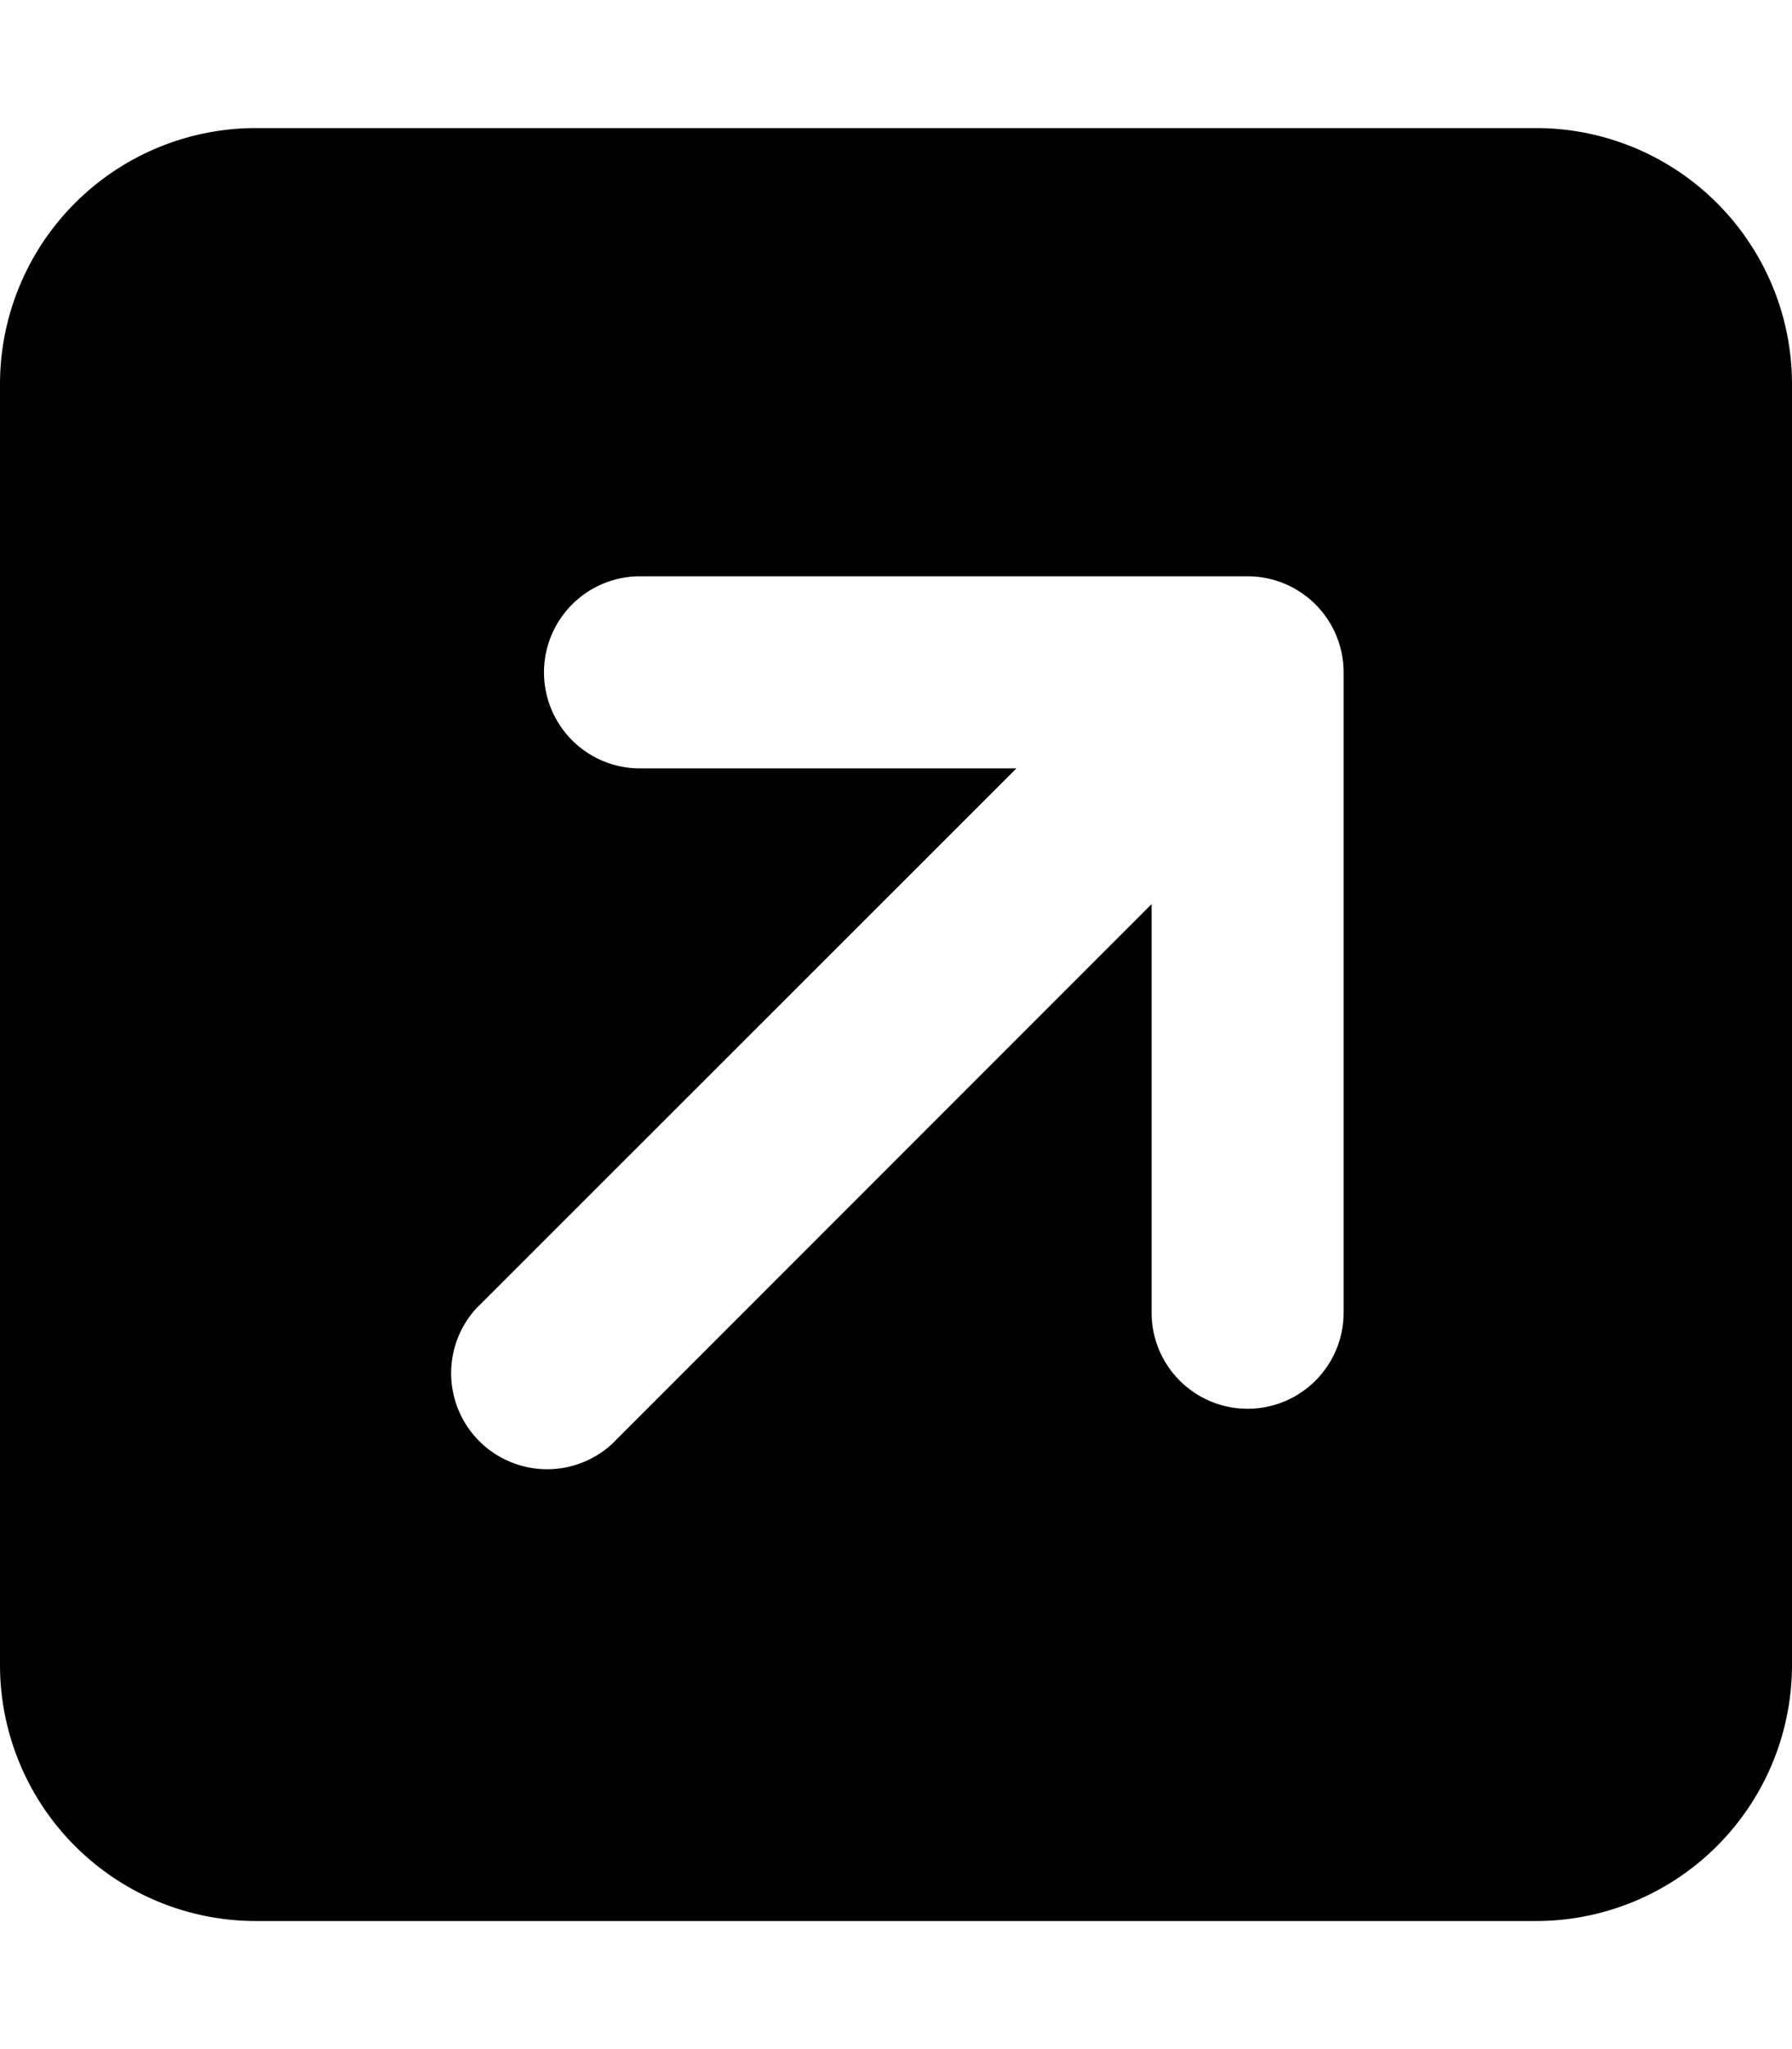
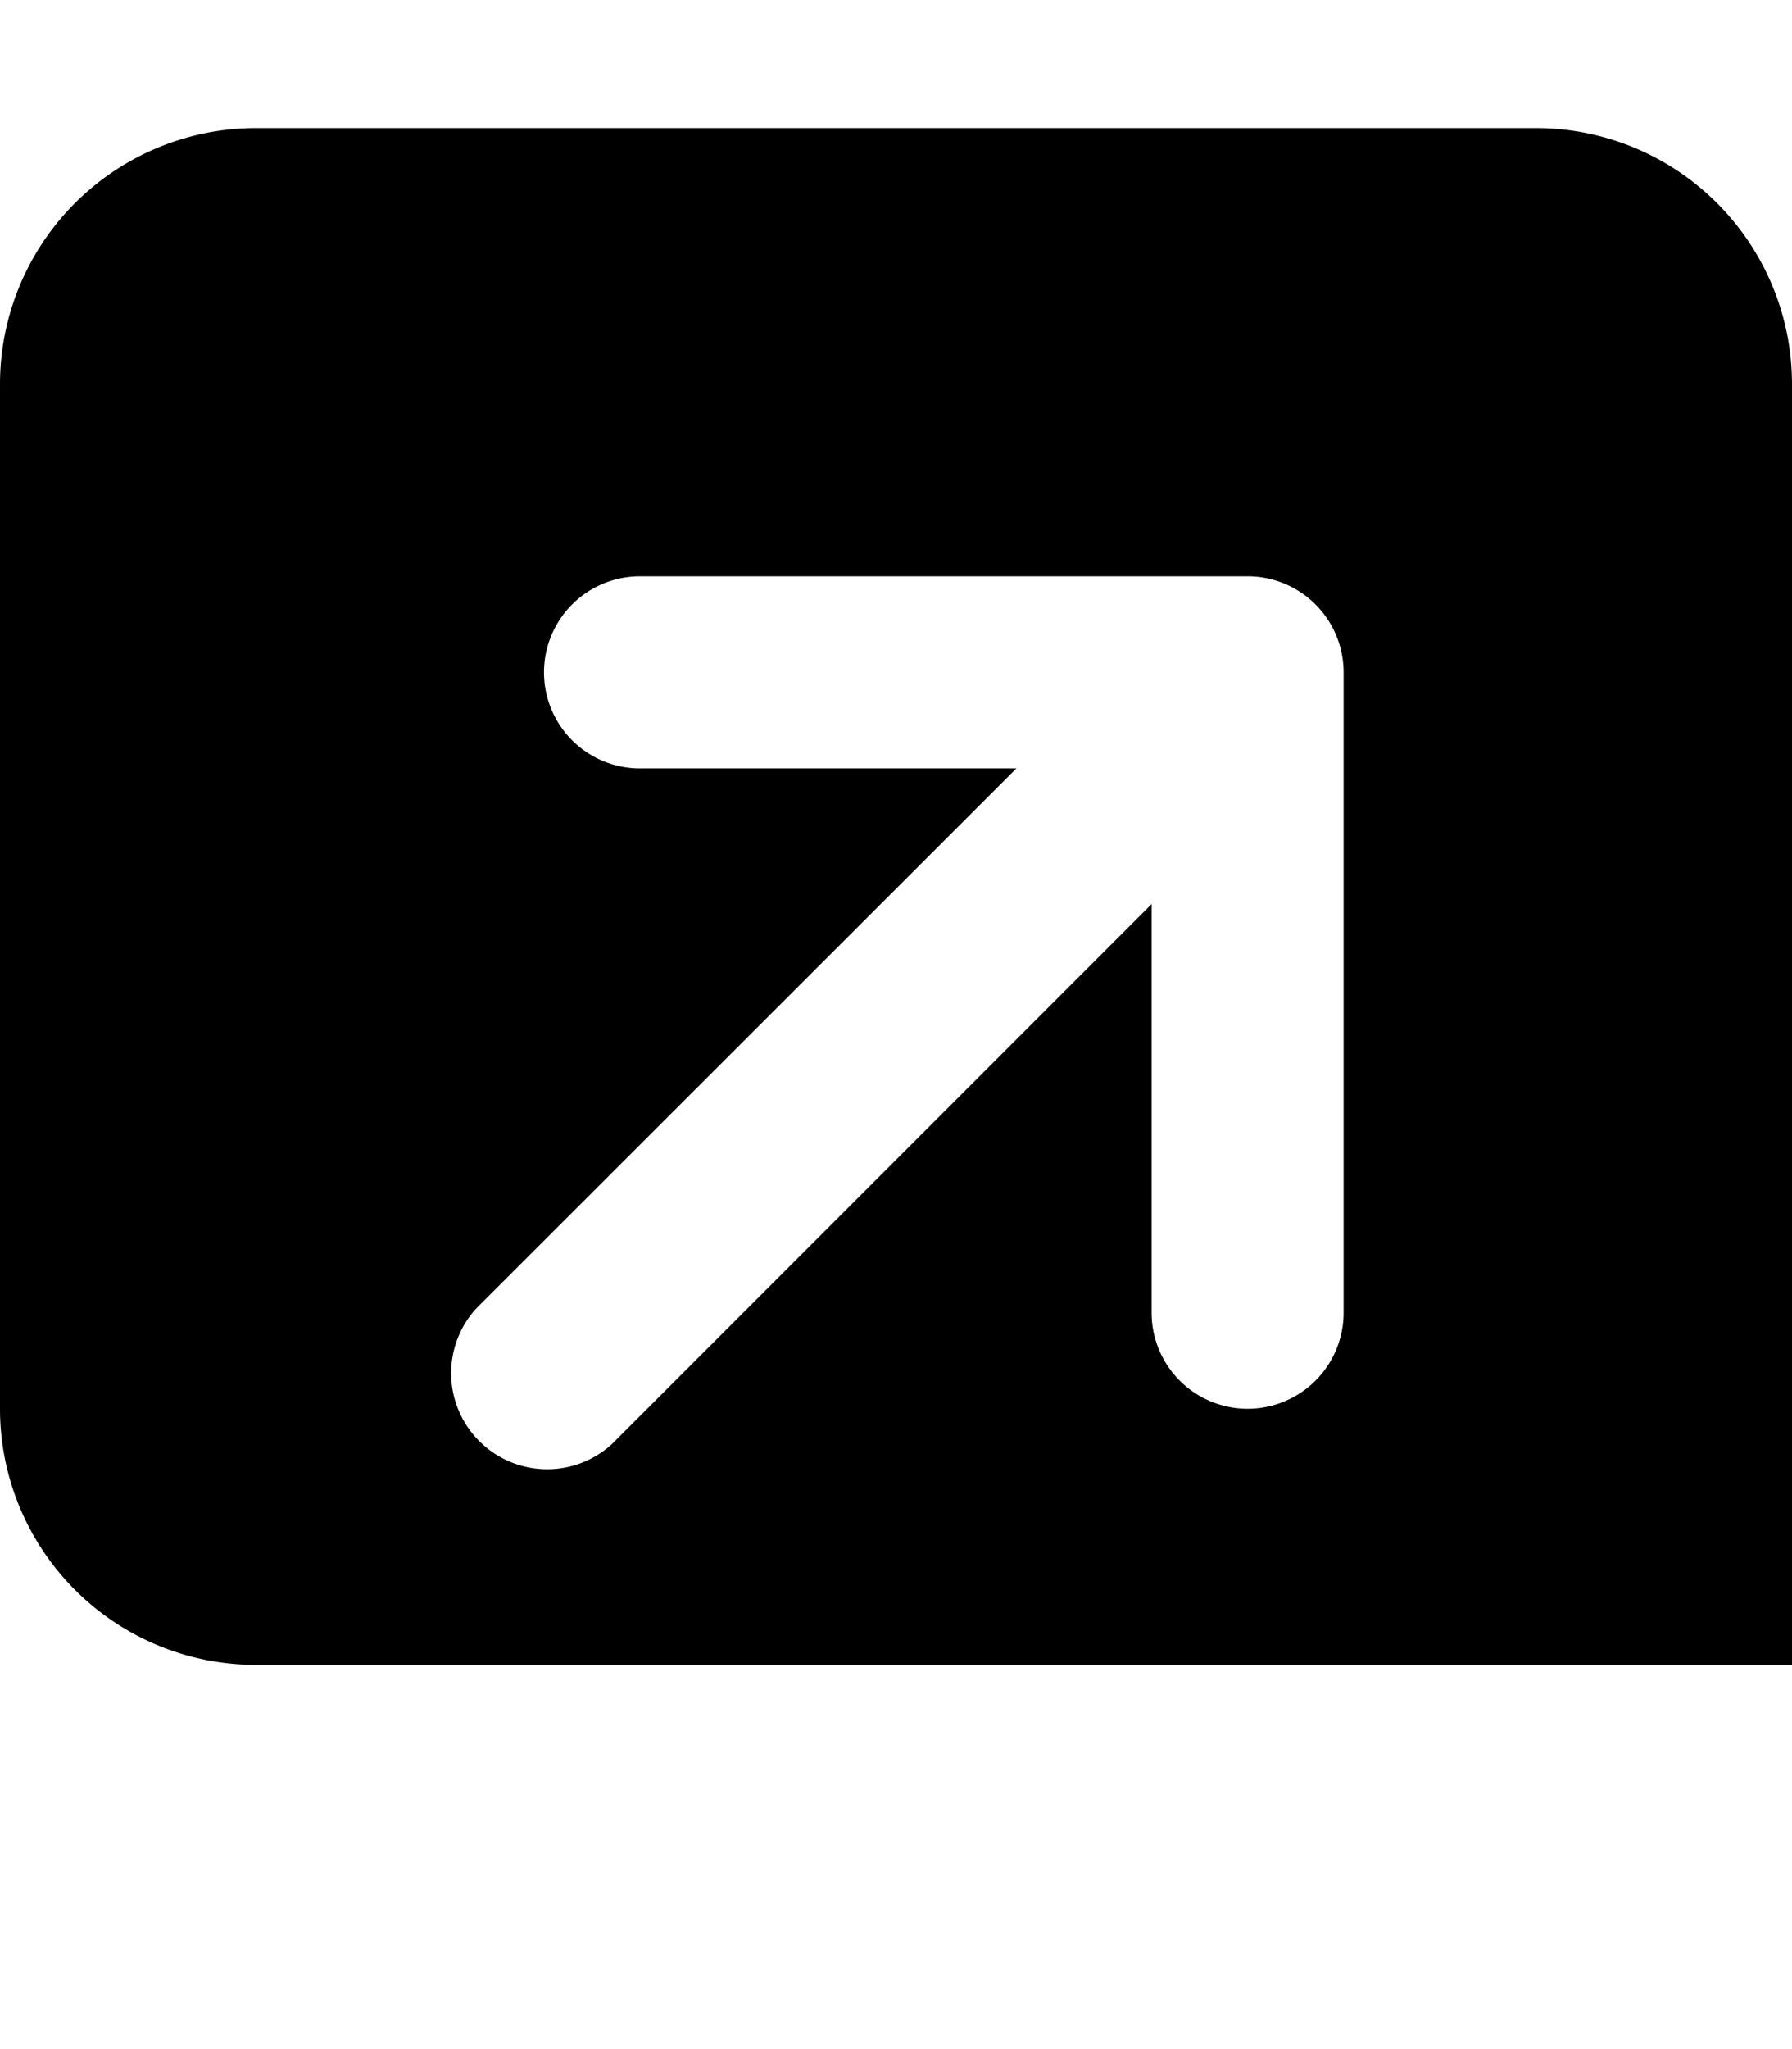
<svg xmlns="http://www.w3.org/2000/svg" viewBox="0 0 448 512">
-   <path d="M384 32a64 64 0 0 1 64 64v320a64 64 0 0 1-64 64H64a64 64 0 0 1-64-64V96a64 64 0 0 1 64-64h320zM160 144a24 24 0 1 0 0 48h94.1L119 327a24 24 0 0 0 33.9 33.9l135-135V328a24 24 0 1 0 48 0V168a24 24 0 0 0-24-24H160z" />
+   <path d="M384 32a64 64 0 0 1 64 64v320H64a64 64 0 0 1-64-64V96a64 64 0 0 1 64-64h320zM160 144a24 24 0 1 0 0 48h94.1L119 327a24 24 0 0 0 33.9 33.9l135-135V328a24 24 0 1 0 48 0V168a24 24 0 0 0-24-24H160z" />
</svg>